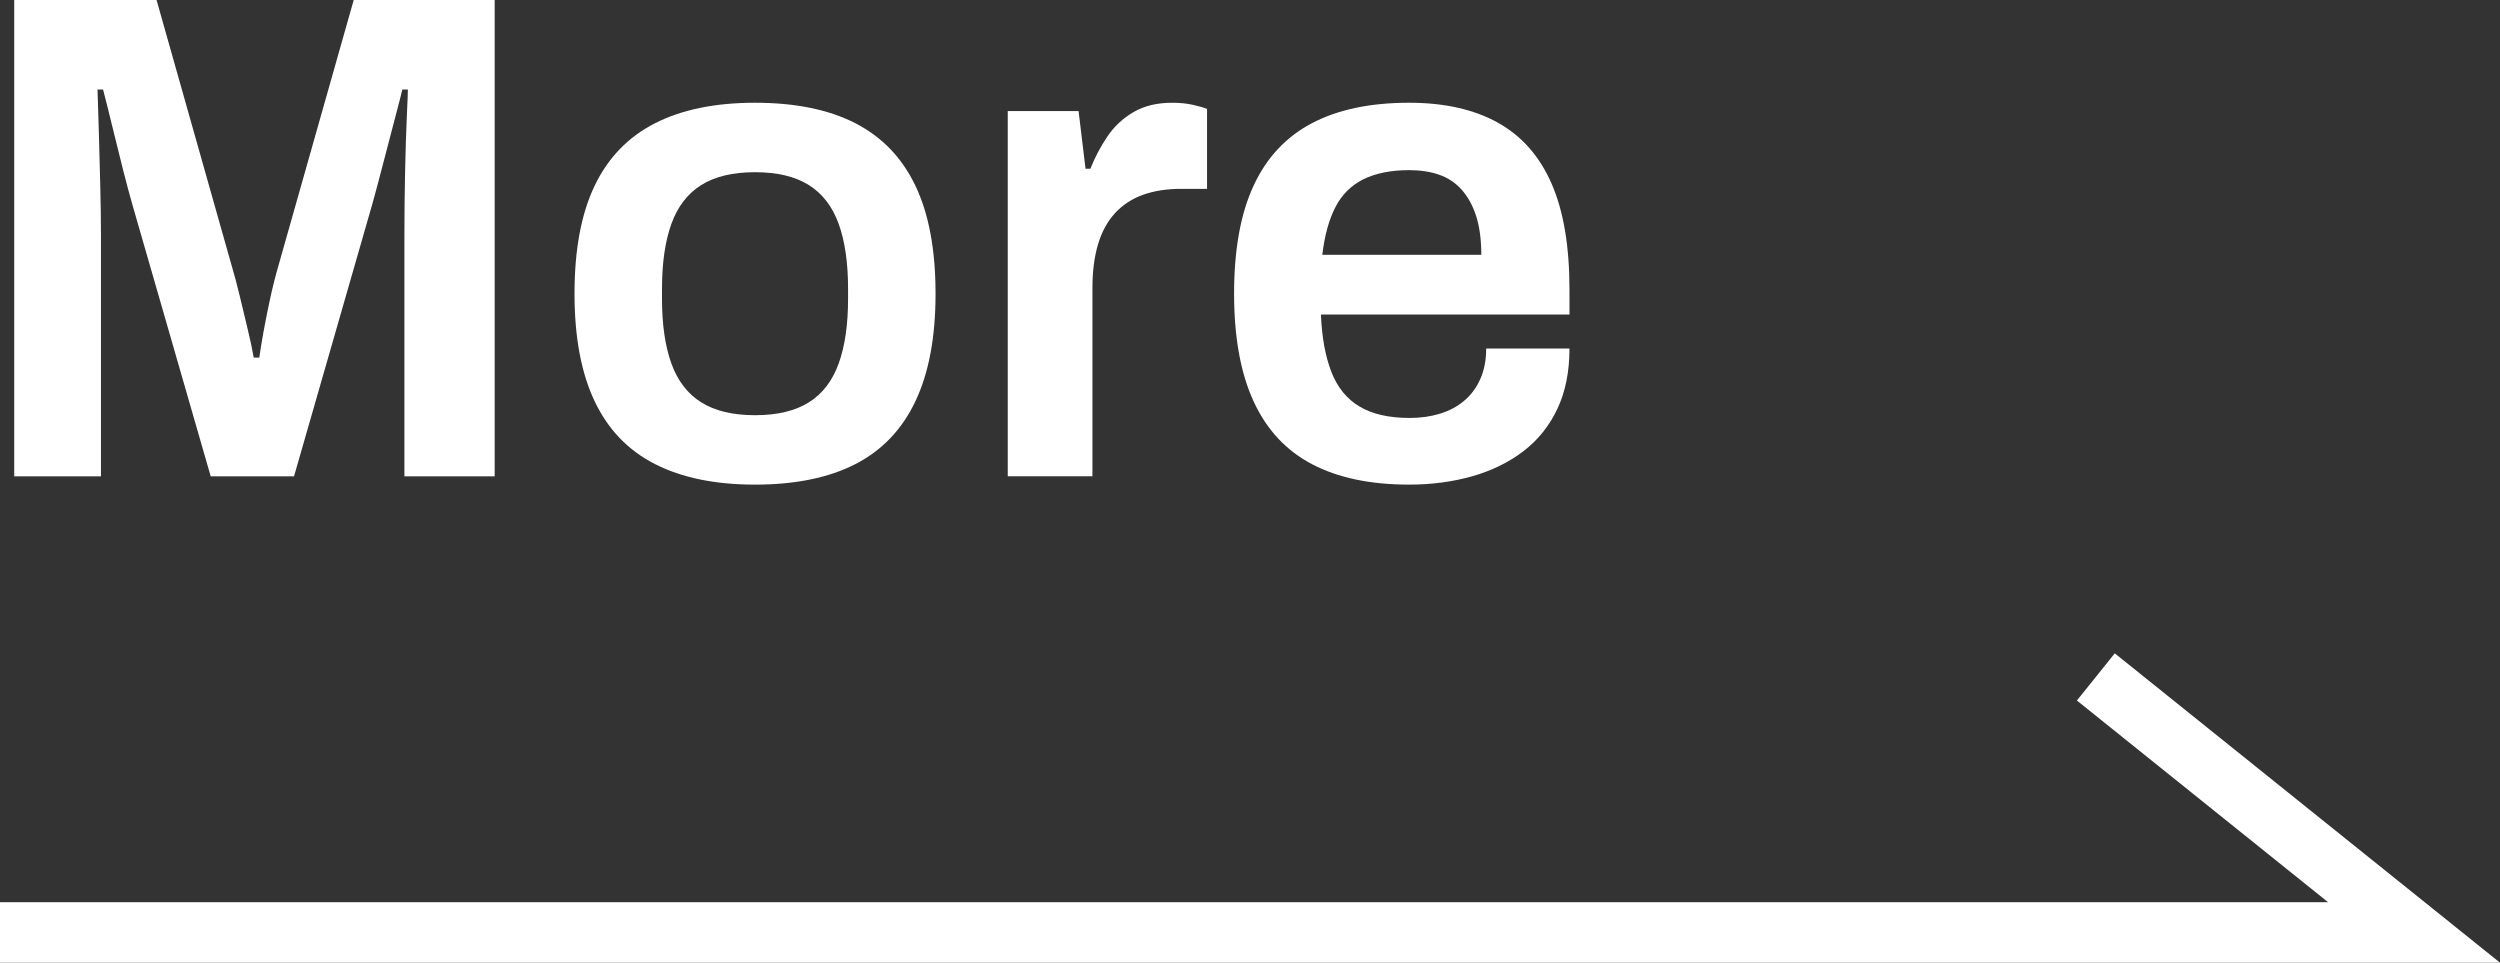
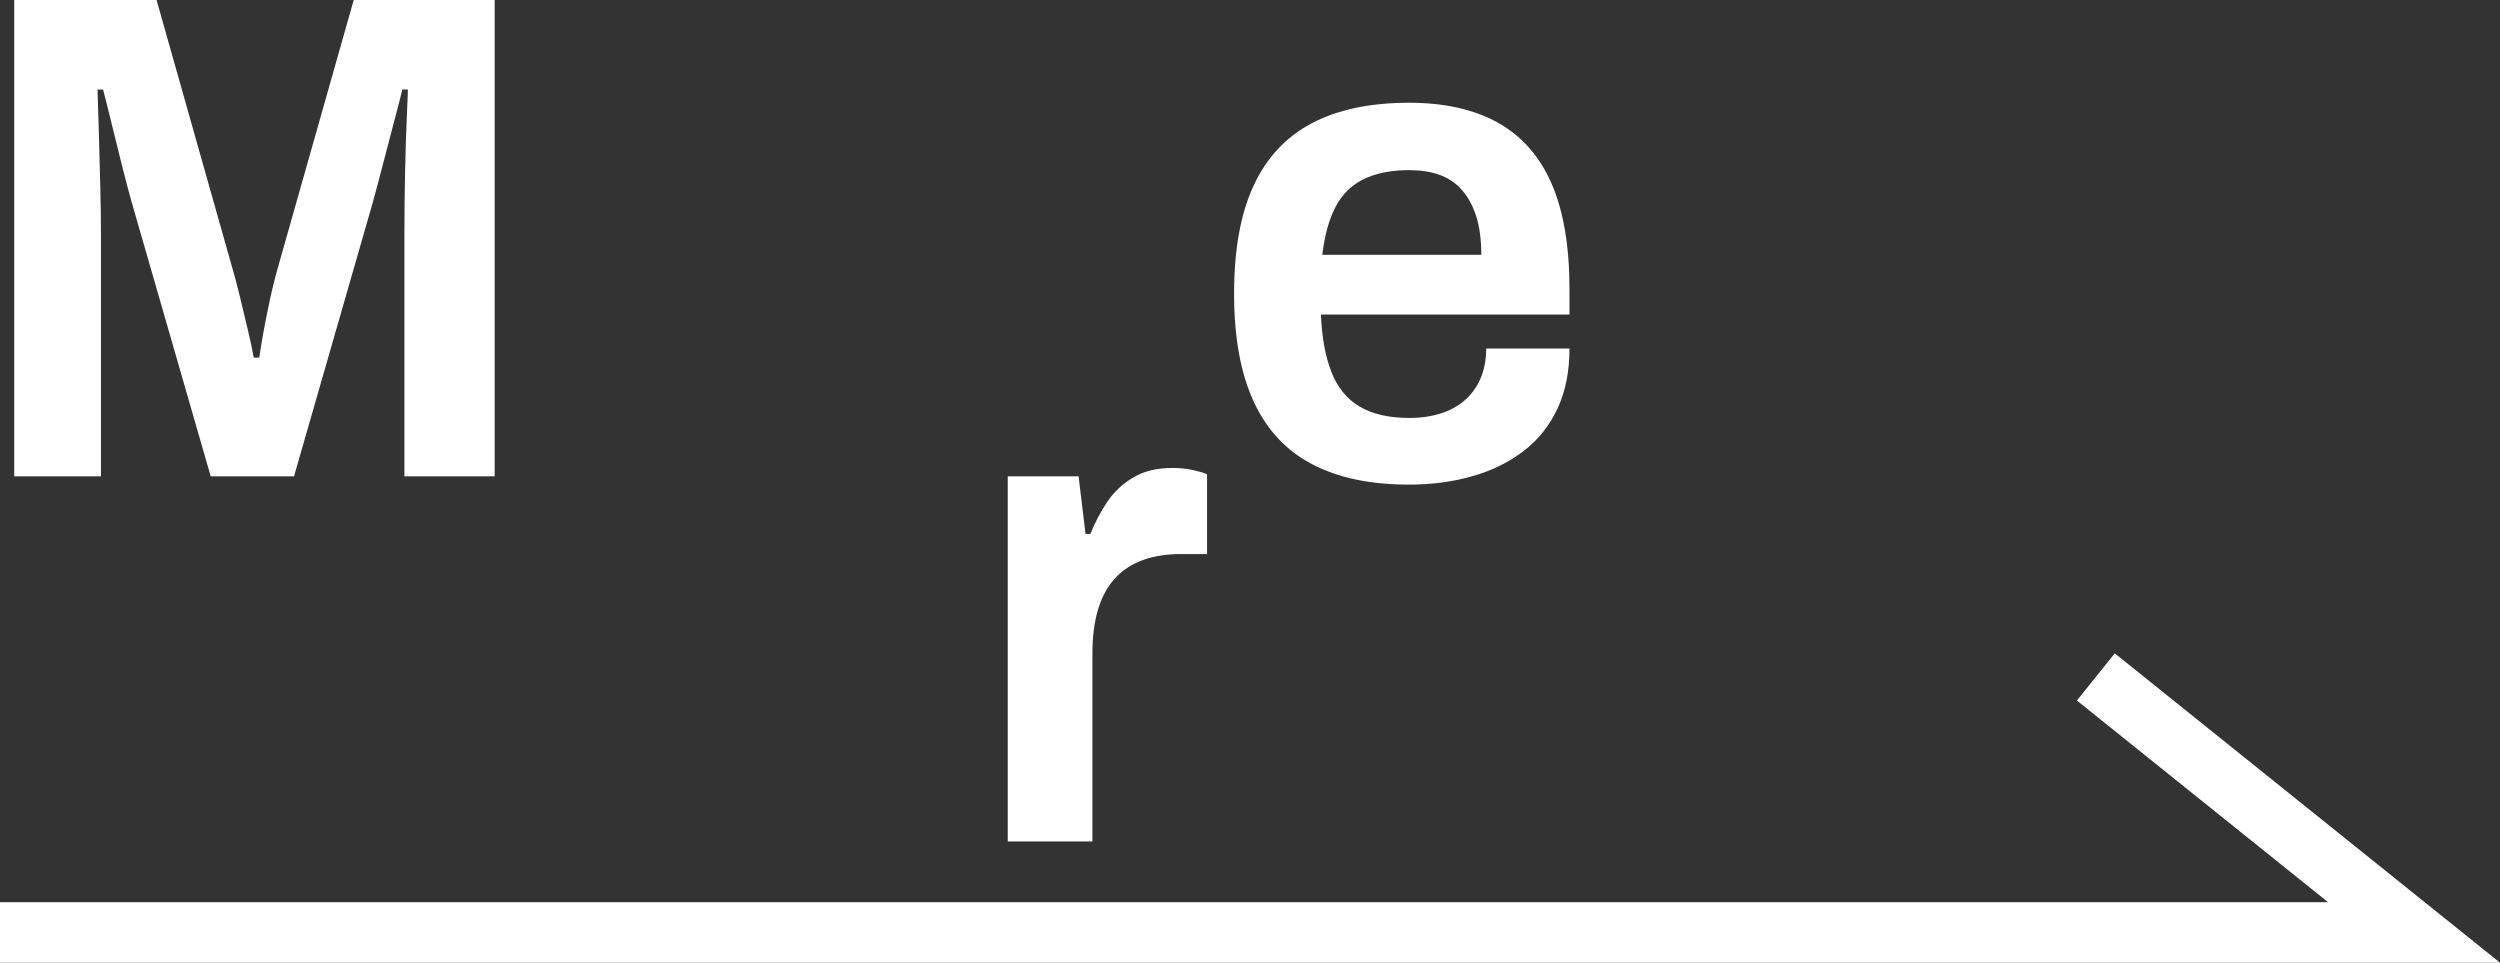
<svg xmlns="http://www.w3.org/2000/svg" version="1.1" id="레이어_1" x="0px" y="0px" width="82.652px" height="31.828px" viewBox="0 0 82.652 31.828" enable-background="new 0 0 82.652 31.828" xml:space="preserve">
  <rect x="0" y="0" width="82.652" height="31.828" fill="#333333" stroke="none" />
  <g>
    <polyline fill="none" stroke="#FFFFFF" stroke-width="2" stroke-miterlimit="10" points="0,30.828 79.811,30.828 69.29,22.38  " />
    <g>
      <path fill="#FFFFFF" d="M0.47,15.747V0h4.706l2.479,8.769c0.092,0.307,0.184,0.65,0.275,1.033s0.18,0.75,0.264,1.102    c0.084,0.353,0.149,0.658,0.195,0.918h0.184c0.031-0.229,0.077-0.513,0.138-0.849c0.061-0.337,0.134-0.7,0.218-1.091    c0.084-0.391,0.18-0.769,0.287-1.136L11.694,0h4.66v15.747H13.37V7.781c0-0.703,0.008-1.407,0.023-2.111    c0.015-0.704,0.034-1.309,0.057-1.813s0.035-0.804,0.035-0.896h-0.184c-0.031,0.138-0.107,0.437-0.229,0.896    s-0.252,0.956-0.39,1.492c-0.138,0.535-0.261,0.994-0.367,1.377l-2.594,9.021H6.966L4.372,6.749    c-0.092-0.322-0.195-0.708-0.31-1.16C3.947,5.138,3.833,4.675,3.718,4.2C3.603,3.727,3.5,3.313,3.408,2.961H3.224    c0.015,0.413,0.031,0.907,0.046,1.48c0.015,0.574,0.03,1.156,0.046,1.745c0.015,0.589,0.022,1.121,0.022,1.595v7.966H0.47z" />
-       <path fill="#FFFFFF" d="M24.962,16.022c-1.316,0-2.418-0.227-3.305-0.678c-0.888-0.451-1.554-1.144-1.997-2.077    c-0.444-0.934-0.666-2.119-0.666-3.558c0-1.454,0.222-2.644,0.666-3.569c0.443-0.926,1.109-1.614,1.997-2.066    c0.887-0.451,1.989-0.677,3.305-0.677c1.332,0,2.437,0.226,3.317,0.677c0.88,0.452,1.542,1.141,1.985,2.066    s0.666,2.115,0.666,3.569c0,1.438-0.222,2.624-0.666,3.558s-1.105,1.626-1.985,2.077S26.294,16.022,24.962,16.022z M24.962,13.727    c0.735,0,1.328-0.141,1.779-0.425c0.451-0.282,0.78-0.711,0.987-1.285c0.207-0.574,0.31-1.289,0.31-2.146V9.549    c0-0.856-0.103-1.572-0.31-2.146c-0.207-0.573-0.536-1.002-0.987-1.285s-1.044-0.425-1.779-0.425s-1.328,0.142-1.779,0.425    c-0.452,0.283-0.781,0.712-0.987,1.285c-0.207,0.574-0.31,1.29-0.31,2.146V9.87c0,0.857,0.103,1.572,0.31,2.146    s0.535,1.003,0.987,1.285C23.635,13.586,24.228,13.727,24.962,13.727z" />
-       <path fill="#FFFFFF" d="M33.317,15.747V3.673h2.342l0.229,1.905h0.161c0.153-0.383,0.34-0.738,0.563-1.067    c0.222-0.329,0.508-0.597,0.861-0.804c0.352-0.207,0.78-0.31,1.285-0.31c0.245,0,0.471,0.022,0.678,0.068    c0.206,0.046,0.363,0.092,0.47,0.138v2.64h-0.849c-0.475,0-0.896,0.065-1.263,0.195c-0.367,0.131-0.677,0.333-0.93,0.608    s-0.44,0.62-0.563,1.033c-0.123,0.413-0.184,0.896-0.184,1.446v6.221H33.317z" />
+       <path fill="#FFFFFF" d="M33.317,15.747h2.342l0.229,1.905h0.161c0.153-0.383,0.34-0.738,0.563-1.067    c0.222-0.329,0.508-0.597,0.861-0.804c0.352-0.207,0.78-0.31,1.285-0.31c0.245,0,0.471,0.022,0.678,0.068    c0.206,0.046,0.363,0.092,0.47,0.138v2.64h-0.849c-0.475,0-0.896,0.065-1.263,0.195c-0.367,0.131-0.677,0.333-0.93,0.608    s-0.44,0.62-0.563,1.033c-0.123,0.413-0.184,0.896-0.184,1.446v6.221H33.317z" />
      <path fill="#FFFFFF" d="M46.586,16.022c-1.286,0-2.357-0.227-3.214-0.678c-0.857-0.451-1.5-1.144-1.928-2.077    c-0.43-0.934-0.644-2.119-0.644-3.558c0-1.454,0.214-2.644,0.644-3.569c0.428-0.926,1.07-1.614,1.928-2.066    c0.856-0.451,1.928-0.677,3.214-0.677c1.162,0,2.138,0.218,2.927,0.654c0.787,0.436,1.381,1.105,1.778,2.008    c0.398,0.903,0.597,2.074,0.597,3.513v0.826h-8.217c0.03,0.75,0.145,1.381,0.344,1.894s0.509,0.896,0.93,1.147    c0.421,0.253,0.976,0.379,1.664,0.379c0.352,0,0.681-0.046,0.987-0.138c0.306-0.092,0.573-0.232,0.804-0.425    c0.229-0.19,0.409-0.432,0.539-0.723s0.195-0.627,0.195-1.01h2.754c0,0.765-0.134,1.431-0.401,1.997s-0.643,1.032-1.125,1.4    c-0.481,0.367-1.044,0.643-1.687,0.826S47.335,16.022,46.586,16.022z M43.716,8.424h5.257c0-0.505-0.058-0.933-0.172-1.285    c-0.114-0.352-0.275-0.643-0.482-0.872c-0.206-0.229-0.455-0.394-0.745-0.493c-0.291-0.1-0.62-0.149-0.987-0.149    c-0.597,0-1.099,0.1-1.504,0.298c-0.405,0.199-0.716,0.505-0.93,0.919C43.938,7.254,43.793,7.781,43.716,8.424z" />
    </g>
  </g>
</svg>